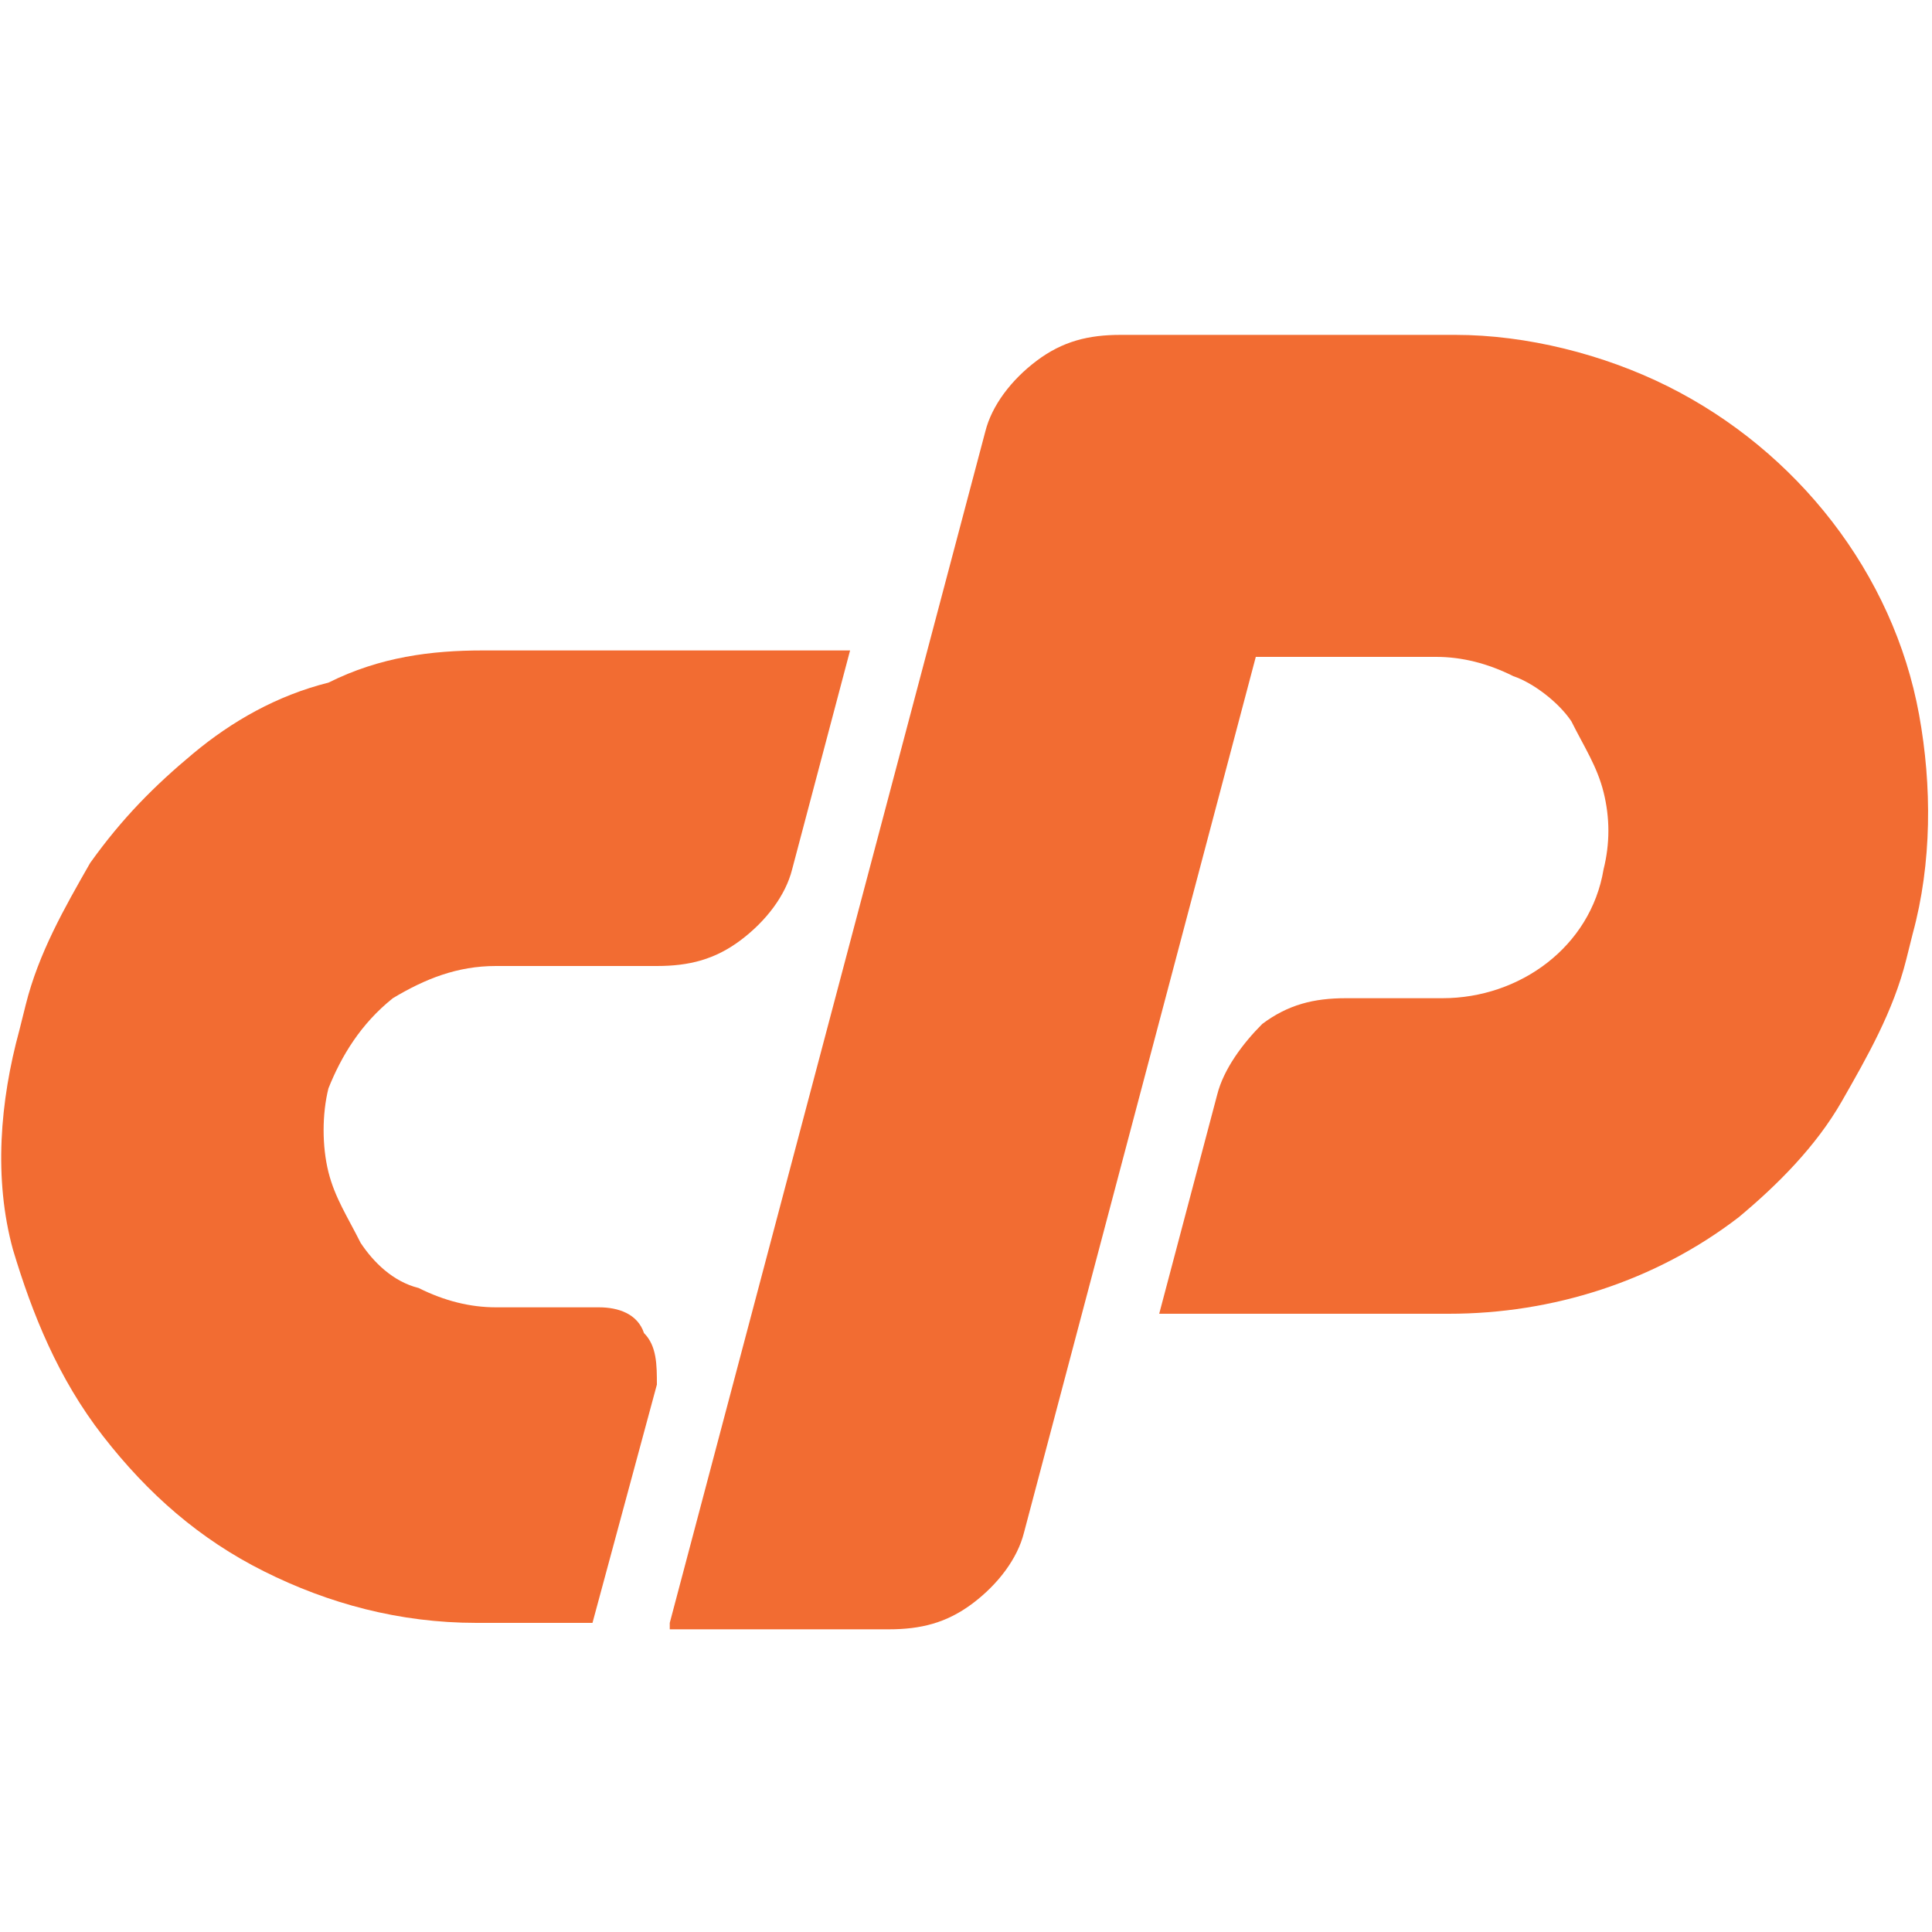
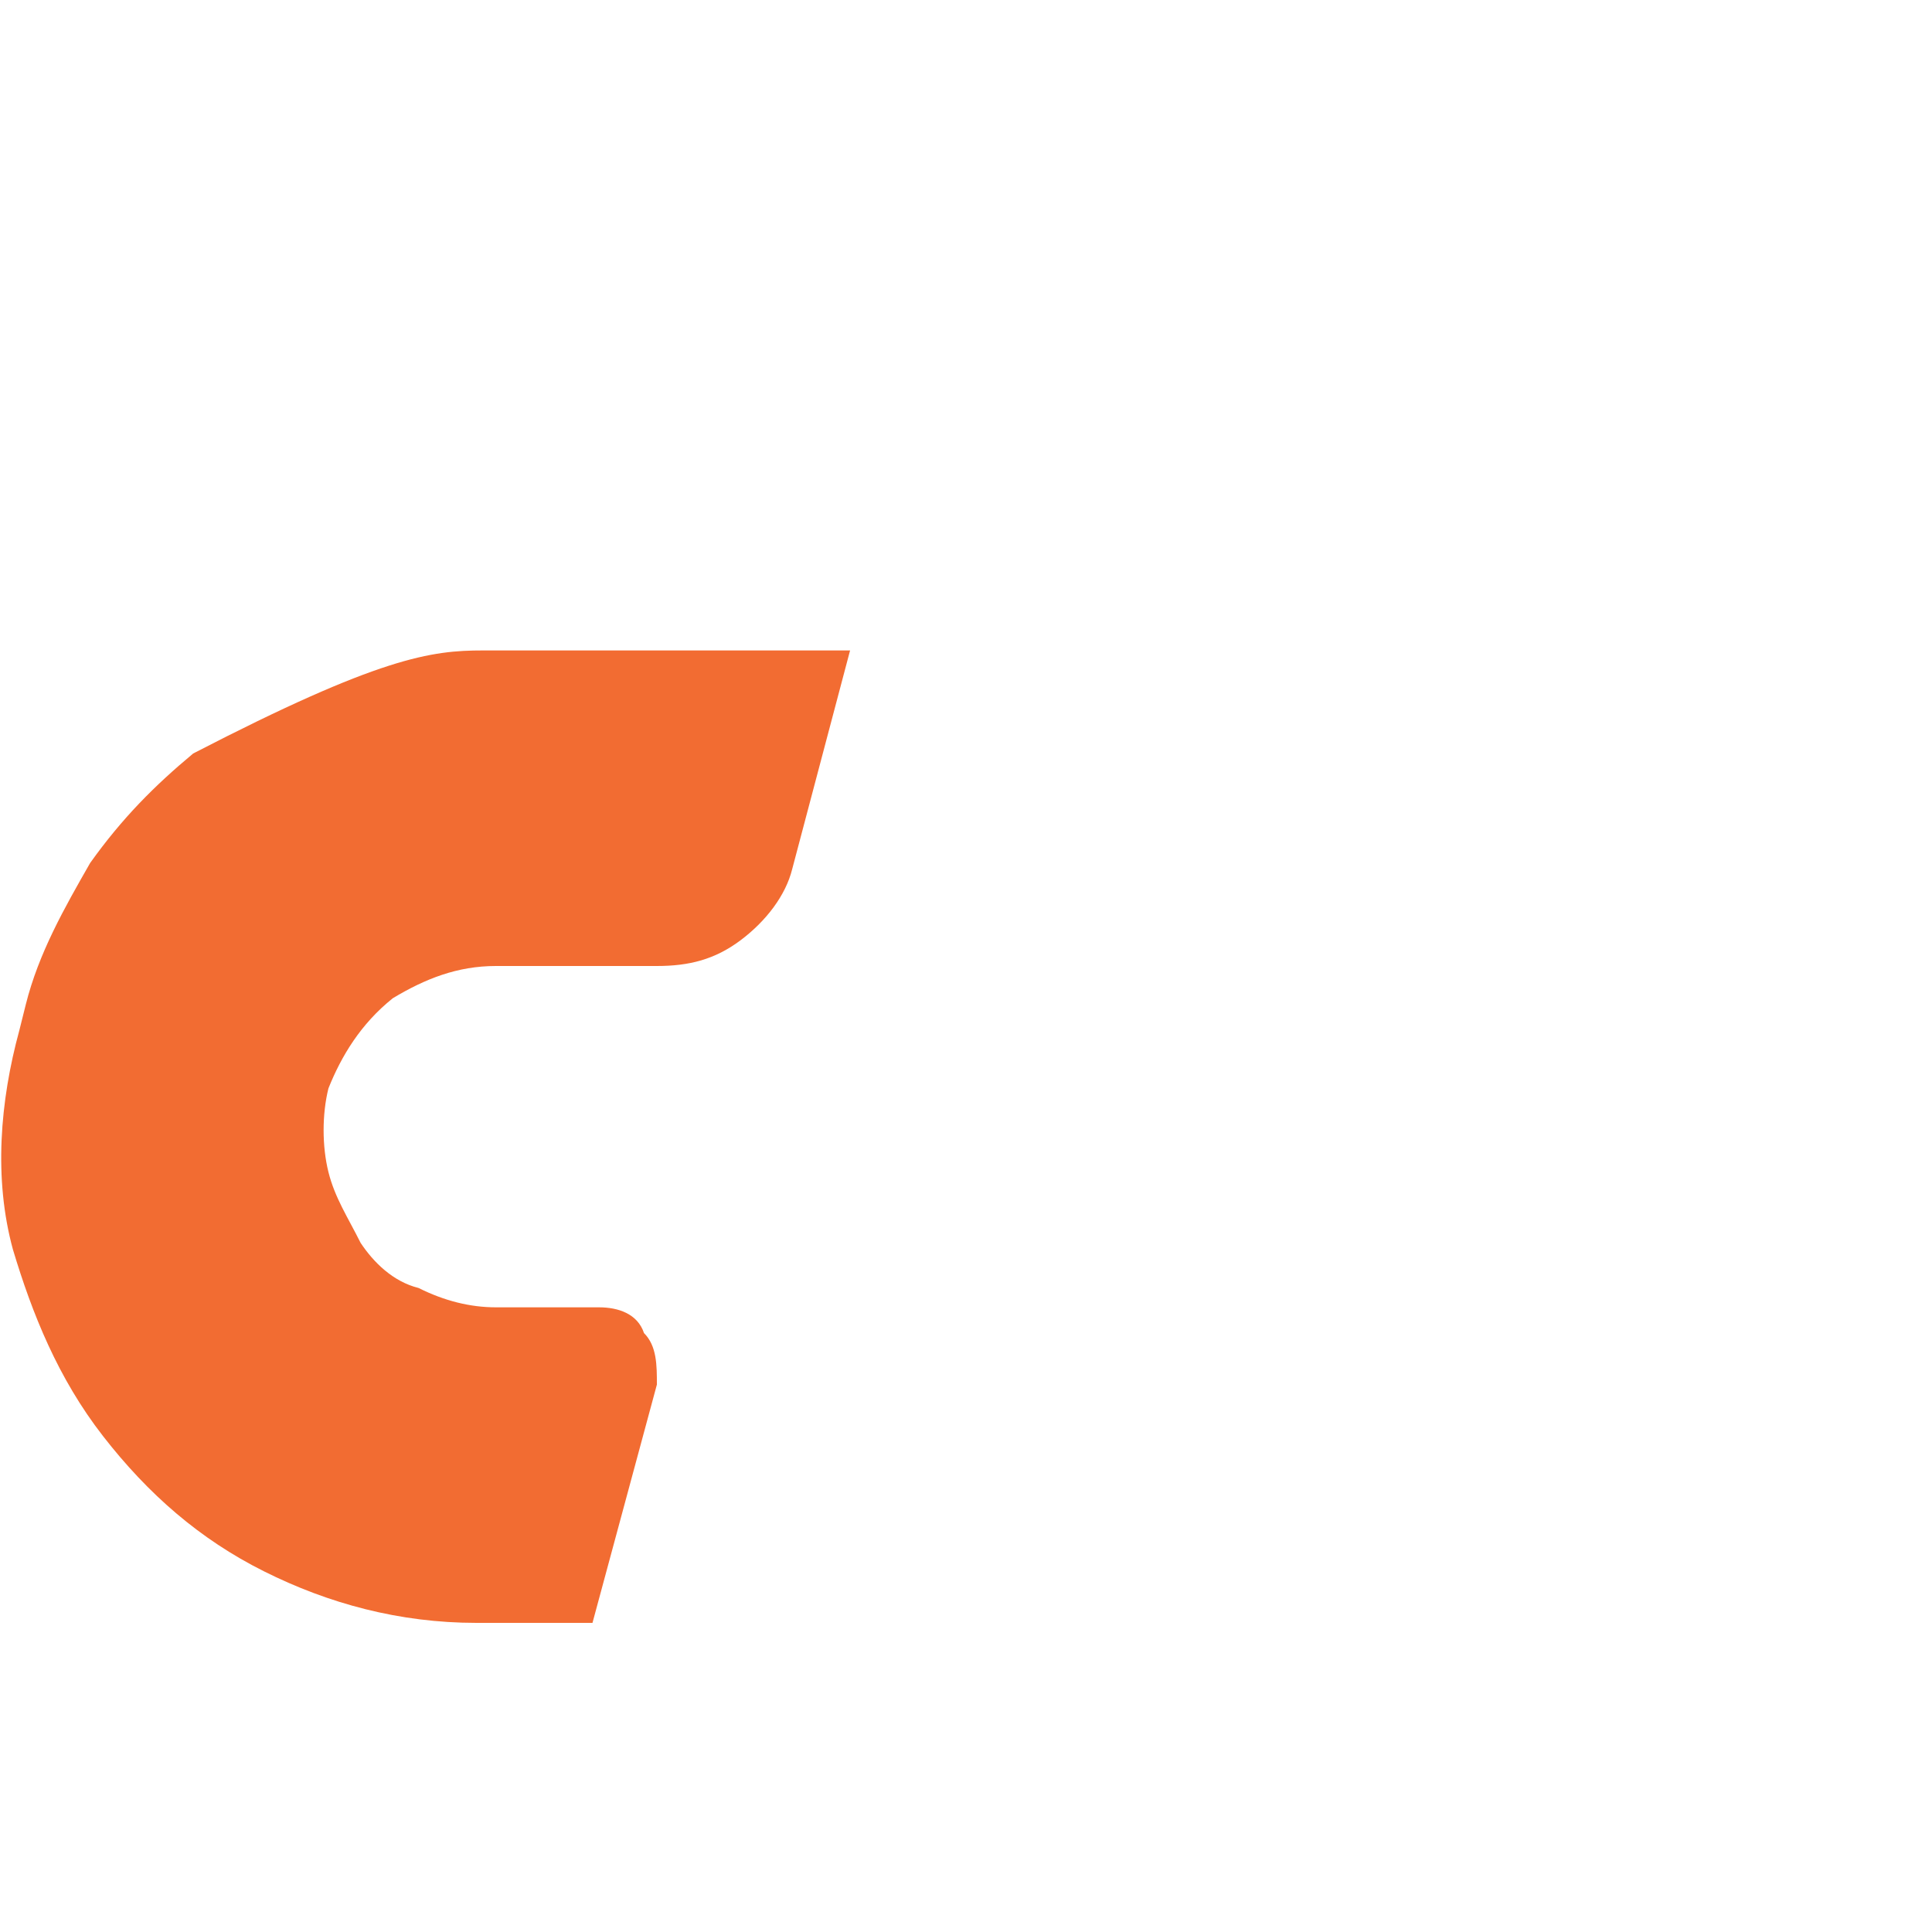
<svg xmlns="http://www.w3.org/2000/svg" version="1.1" id="Слой_1" x="0px" y="0px" viewBox="0 0 30 30" style="enable-background:new 0 0 30 30;" xml:space="preserve">
  <style type="text/css">
	.st0{fill:#F26C32;}
</style>
-   <path class="st0" d="M7.5,10.1h5.7l-0.9,3.4c-0.1,0.4-0.4,0.8-0.8,1.1c-0.4,0.3-0.8,0.4-1.3,0.4H7.7c-0.6,0-1.1,0.2-1.6,0.5  c-0.5,0.4-0.8,0.9-1,1.4c-0.1,0.4-0.1,0.9,0,1.3c0.1,0.4,0.3,0.7,0.5,1.1c0.2,0.3,0.5,0.6,0.9,0.7c0.4,0.2,0.8,0.3,1.2,0.3h1.6  c0.3,0,0.6,0.1,0.7,0.4c0.2,0.2,0.2,0.5,0.2,0.8l-1,3.7H7.4c-1.2,0-2.3-0.3-3.3-0.8c-1-0.5-1.8-1.2-2.5-2.1  c-0.7-0.9-1.1-1.9-1.4-2.9C-0.1,18.3,0,17.1,0.3,16l0.1-0.4c0.2-0.8,0.6-1.5,1-2.2c0.5-0.7,1-1.2,1.6-1.7c0.6-0.5,1.3-0.9,2.1-1.1  C5.9,10.2,6.7,10.1,7.5,10.1z" />
-   <path class="st0" d="M10.4,25.2l4.9-18.5c0.1-0.4,0.4-0.8,0.8-1.1c0.4-0.3,0.8-0.4,1.3-0.4h5.2c1.1,0,2.3,0.3,3.3,0.8  c2,1,3.5,2.9,3.9,5.1c0.2,1.1,0.2,2.3-0.1,3.4l-0.1,0.4c-0.2,0.8-0.6,1.5-1,2.2c-0.4,0.7-1,1.3-1.6,1.8c-1.3,1-2.9,1.5-4.5,1.5H18  l0.9-3.4c0.1-0.4,0.4-0.8,0.7-1.1c0.4-0.3,0.8-0.4,1.3-0.4h1.5c1.2,0,2.3-0.8,2.5-2c0.1-0.4,0.1-0.8,0-1.2c-0.1-0.4-0.3-0.7-0.5-1.1  c-0.2-0.3-0.6-0.6-0.9-0.7c-0.4-0.2-0.8-0.3-1.2-0.3h-2.8l-3.6,13.6c-0.1,0.4-0.4,0.8-0.8,1.1c-0.4,0.3-0.8,0.4-1.3,0.4H10.4z" />
+   <path class="st0" d="M7.5,10.1h5.7l-0.9,3.4c-0.1,0.4-0.4,0.8-0.8,1.1c-0.4,0.3-0.8,0.4-1.3,0.4H7.7c-0.6,0-1.1,0.2-1.6,0.5  c-0.5,0.4-0.8,0.9-1,1.4c-0.1,0.4-0.1,0.9,0,1.3c0.1,0.4,0.3,0.7,0.5,1.1c0.2,0.3,0.5,0.6,0.9,0.7c0.4,0.2,0.8,0.3,1.2,0.3h1.6  c0.3,0,0.6,0.1,0.7,0.4c0.2,0.2,0.2,0.5,0.2,0.8l-1,3.7H7.4c-1.2,0-2.3-0.3-3.3-0.8c-1-0.5-1.8-1.2-2.5-2.1  c-0.7-0.9-1.1-1.9-1.4-2.9C-0.1,18.3,0,17.1,0.3,16l0.1-0.4c0.2-0.8,0.6-1.5,1-2.2c0.5-0.7,1-1.2,1.6-1.7C5.9,10.2,6.7,10.1,7.5,10.1z" />
</svg>